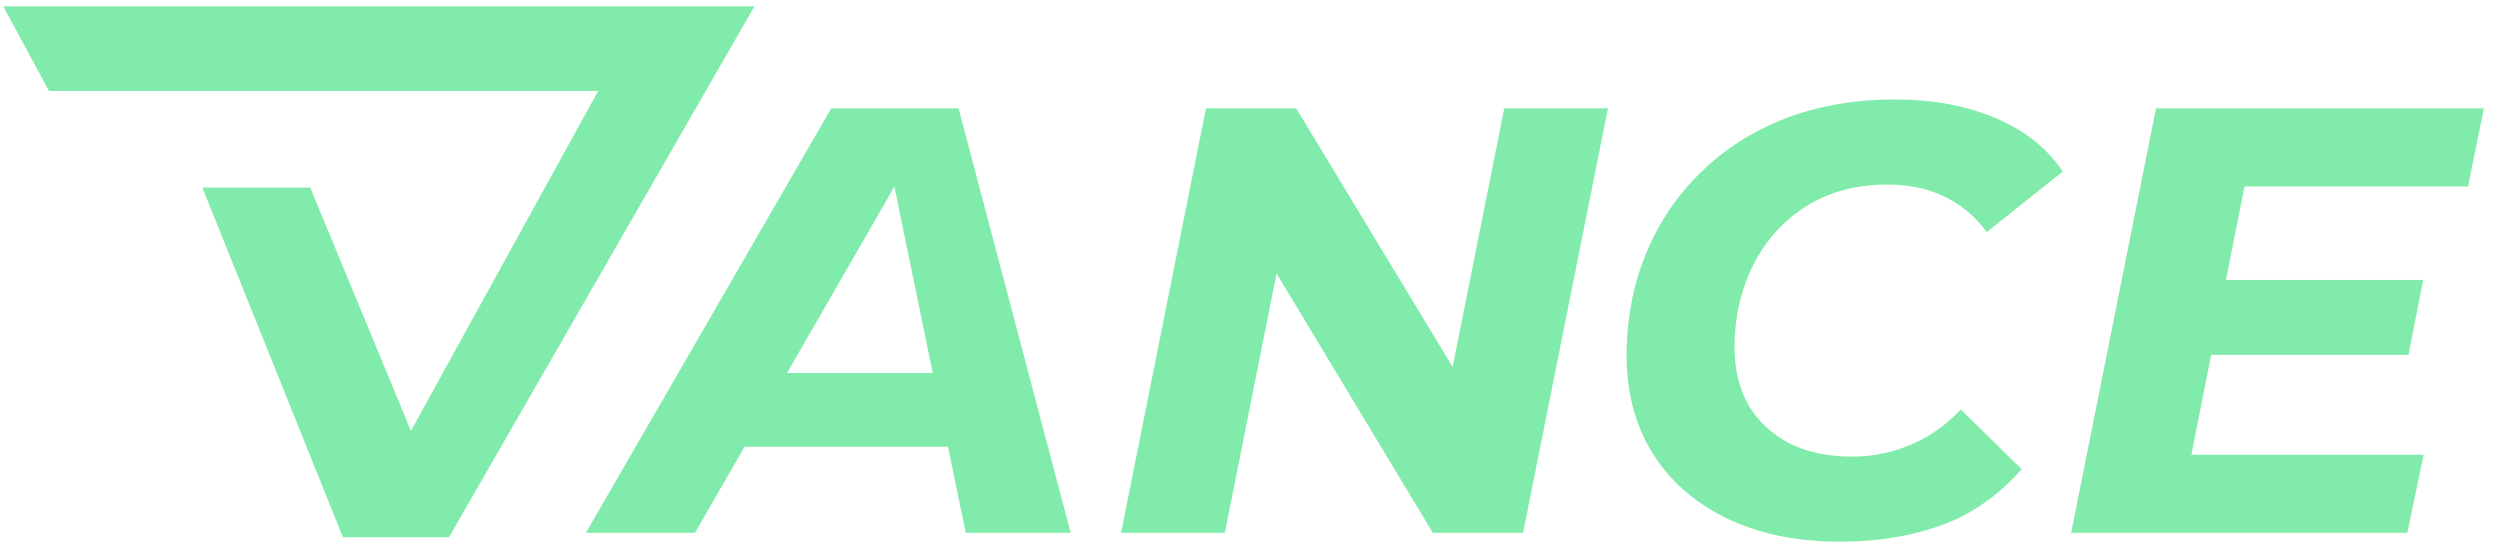
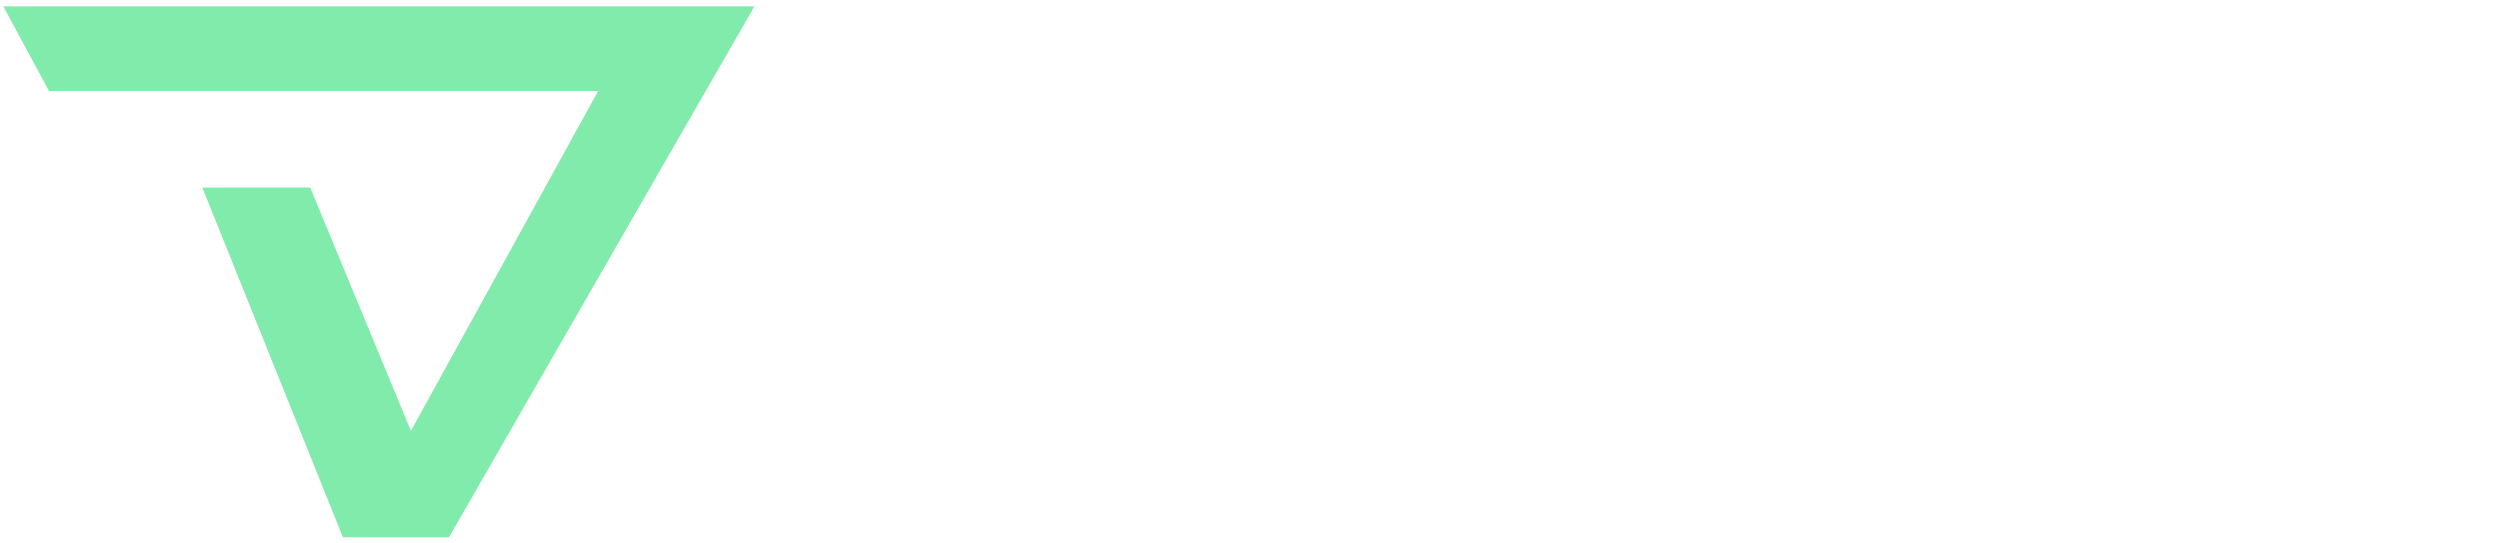
<svg xmlns="http://www.w3.org/2000/svg" width="129" height="28" viewBox="0 0 129 28" fill="none">
  <path d="M0.168 0.326H38.931L23.166 27.724H17.695L10.44 9.678H16.007L21.203 22.232L30.865 4.695H2.528L0.168 0.326Z" fill="#81EBAB" />
-   <path d="M90.052 14.646C90.42 13.611 90.953 12.705 91.652 11.936C92.352 11.166 93.181 10.571 94.136 10.152L94.138 10.151L94.14 10.15C95.121 9.729 96.2 9.523 97.369 9.523C98.586 9.523 99.661 9.764 100.574 10.268C101.346 10.684 101.993 11.256 102.513 11.977L106.436 8.851C105.69 7.724 104.623 6.839 103.214 6.2C101.653 5.493 99.85 5.132 97.794 5.132C95.711 5.132 93.821 5.462 92.119 6.113C90.435 6.766 88.989 7.689 87.775 8.882L87.774 8.883L87.772 8.885C86.558 10.057 85.615 11.45 84.942 13.068C84.272 14.681 83.934 16.447 83.934 18.372C83.934 20.274 84.382 21.937 85.266 23.377C86.151 24.797 87.408 25.914 89.055 26.726C90.719 27.537 92.68 27.951 94.951 27.951C96.947 27.951 98.75 27.643 100.365 27.036C101.833 26.463 103.152 25.527 104.32 24.215L101.179 21.129C100.427 21.918 99.603 22.512 98.706 22.899C97.709 23.34 96.662 23.561 95.572 23.561C94.36 23.561 93.282 23.343 92.354 22.891L92.347 22.888L92.34 22.884C91.439 22.41 90.728 21.75 90.223 20.908L90.219 20.901L90.215 20.894C89.734 20.028 89.501 19.041 89.501 17.947C89.501 16.765 89.682 15.663 90.052 14.646Z" fill="#81EBAB" />
-   <path fill-rule="evenodd" clip-rule="evenodd" d="M38.42 23.05H48.917L49.833 27.494H55.247L49.462 5.59H42.891L30.231 27.494H35.861L38.42 23.05ZM46.149 9.633L48.132 19.248H40.611L46.149 9.633Z" fill="#81EBAB" />
-   <path d="M74.956 18.936L77.619 5.59H82.97L78.59 27.494H73.934L65.871 14.111L63.2 27.494H57.849L62.23 5.59H66.885L74.956 18.936Z" fill="#81EBAB" />
-   <path d="M113.075 23.463L114.095 18.312H124.277L125.035 14.445H114.86L115.815 9.621H127.351L128.168 5.59H111.251L106.871 27.494H124.217L125.06 23.463H113.075Z" fill="#81EBAB" />
</svg>